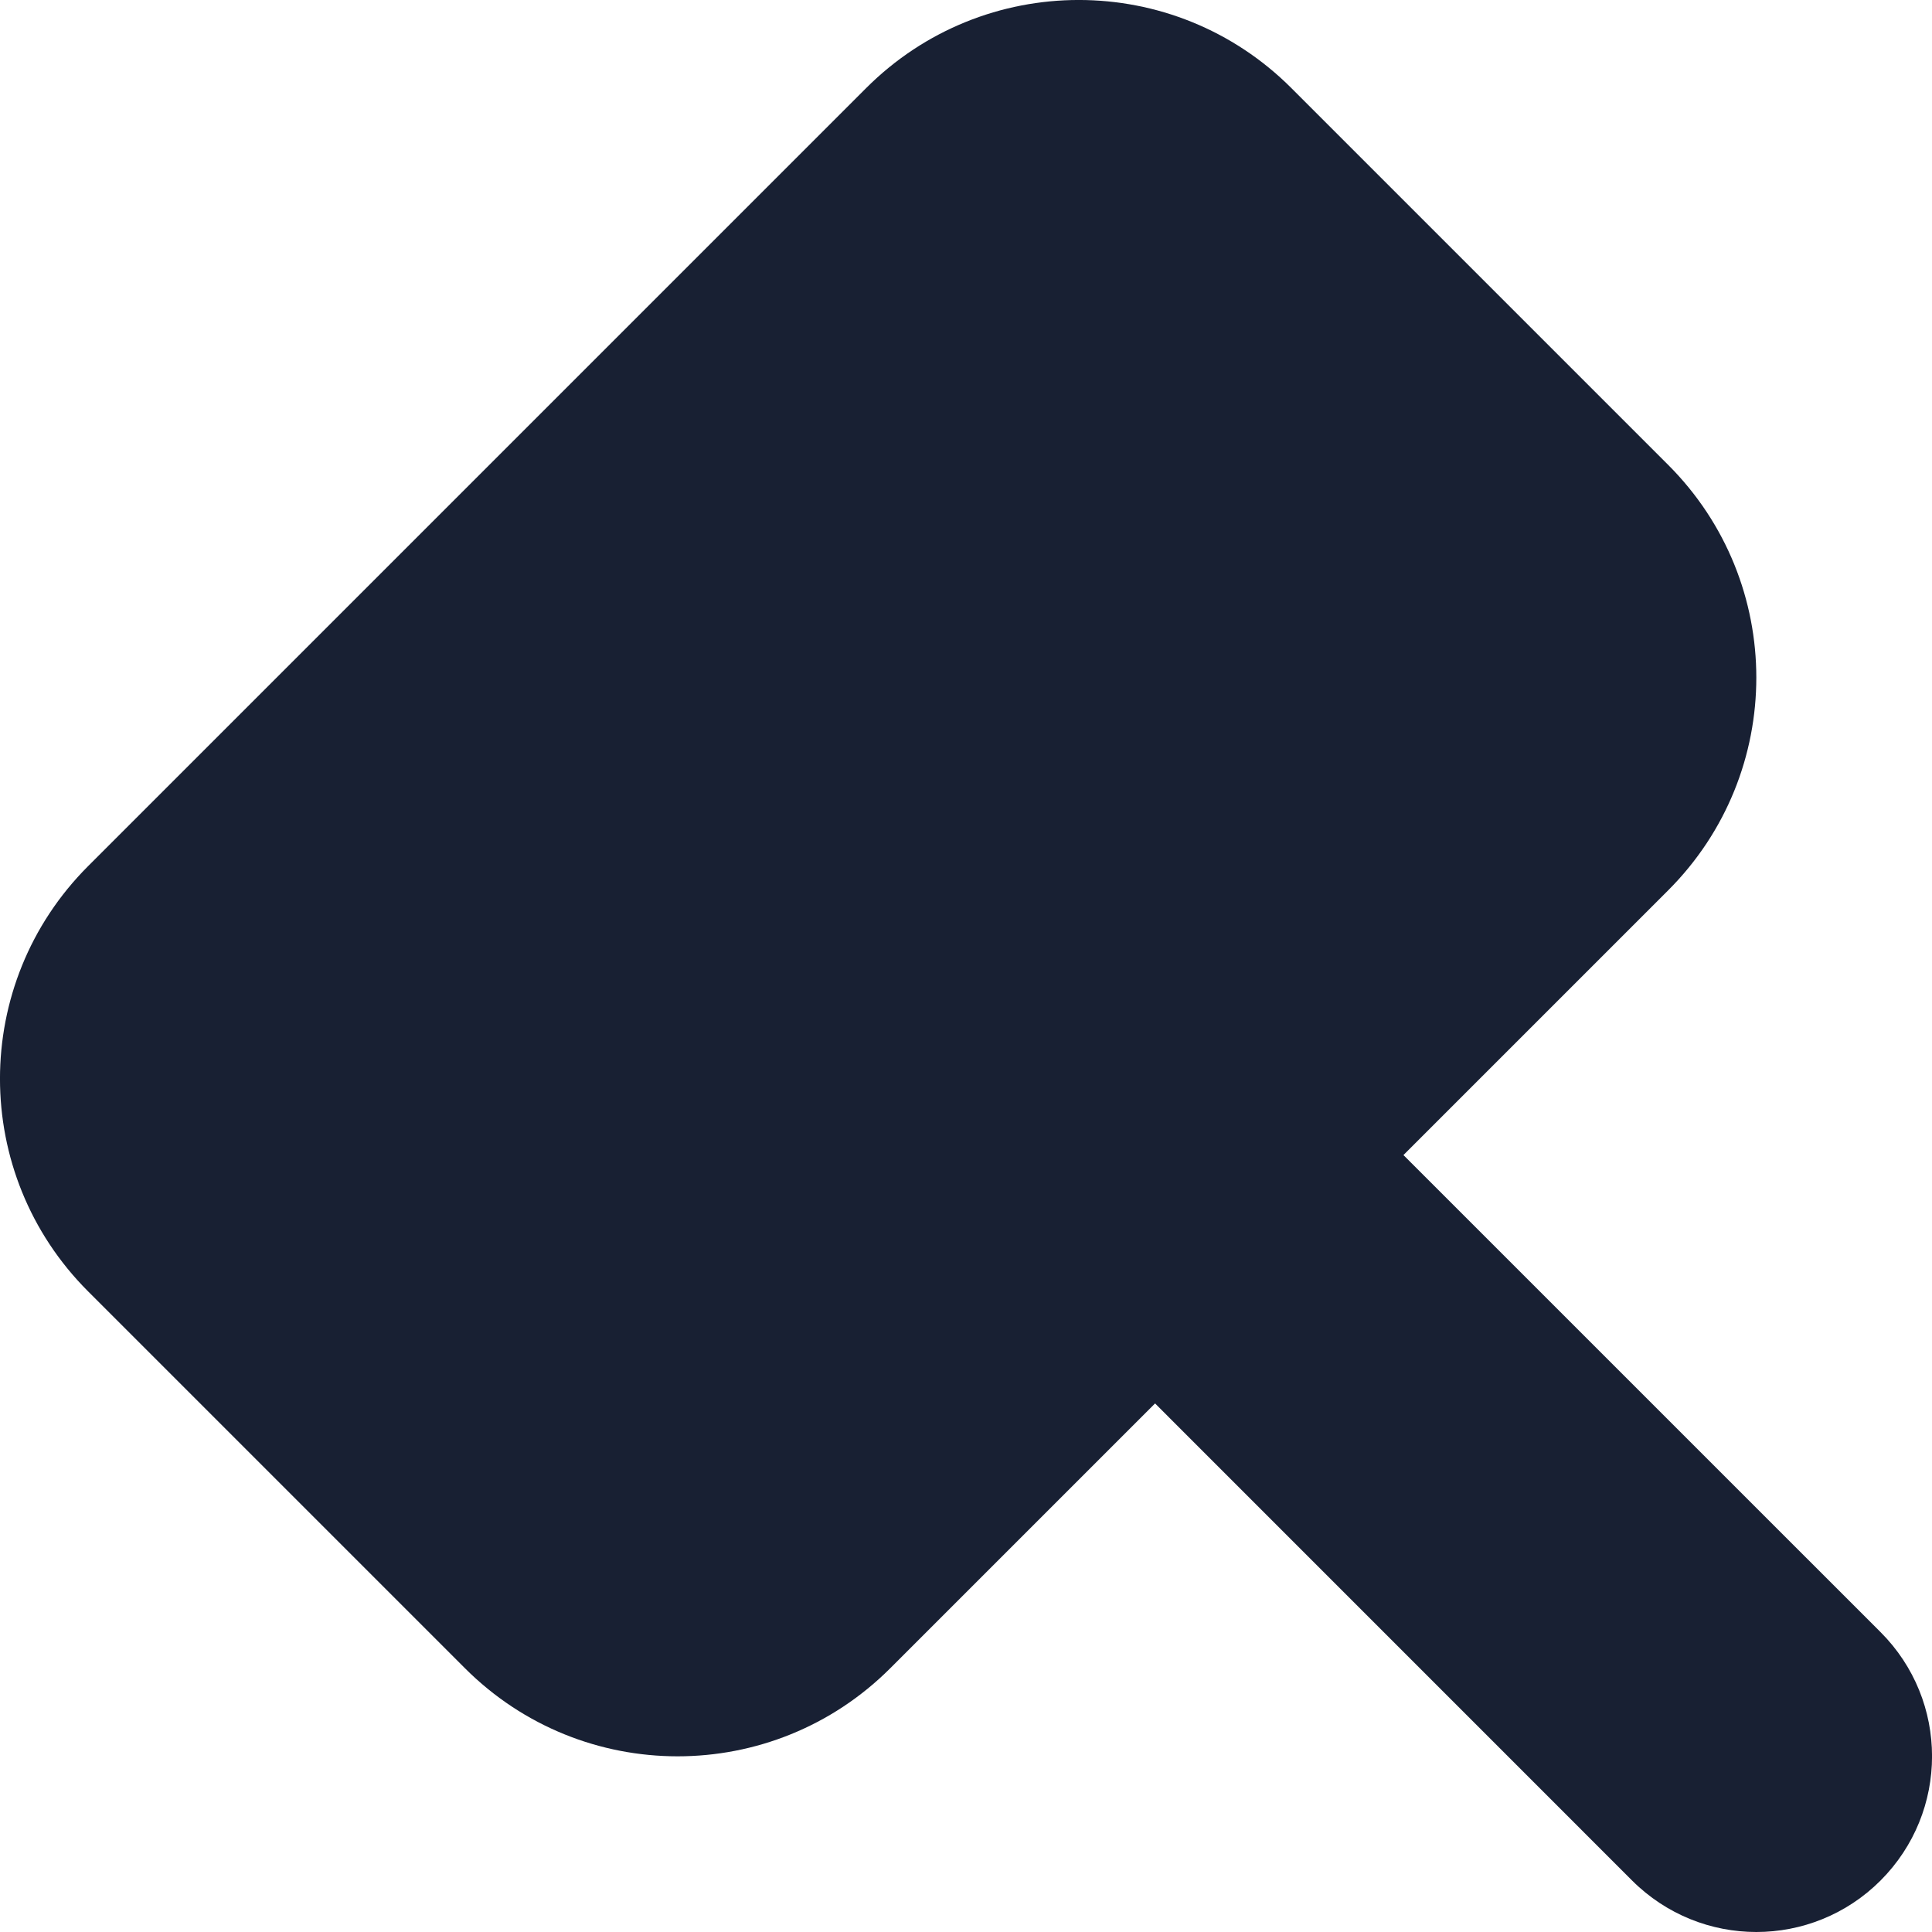
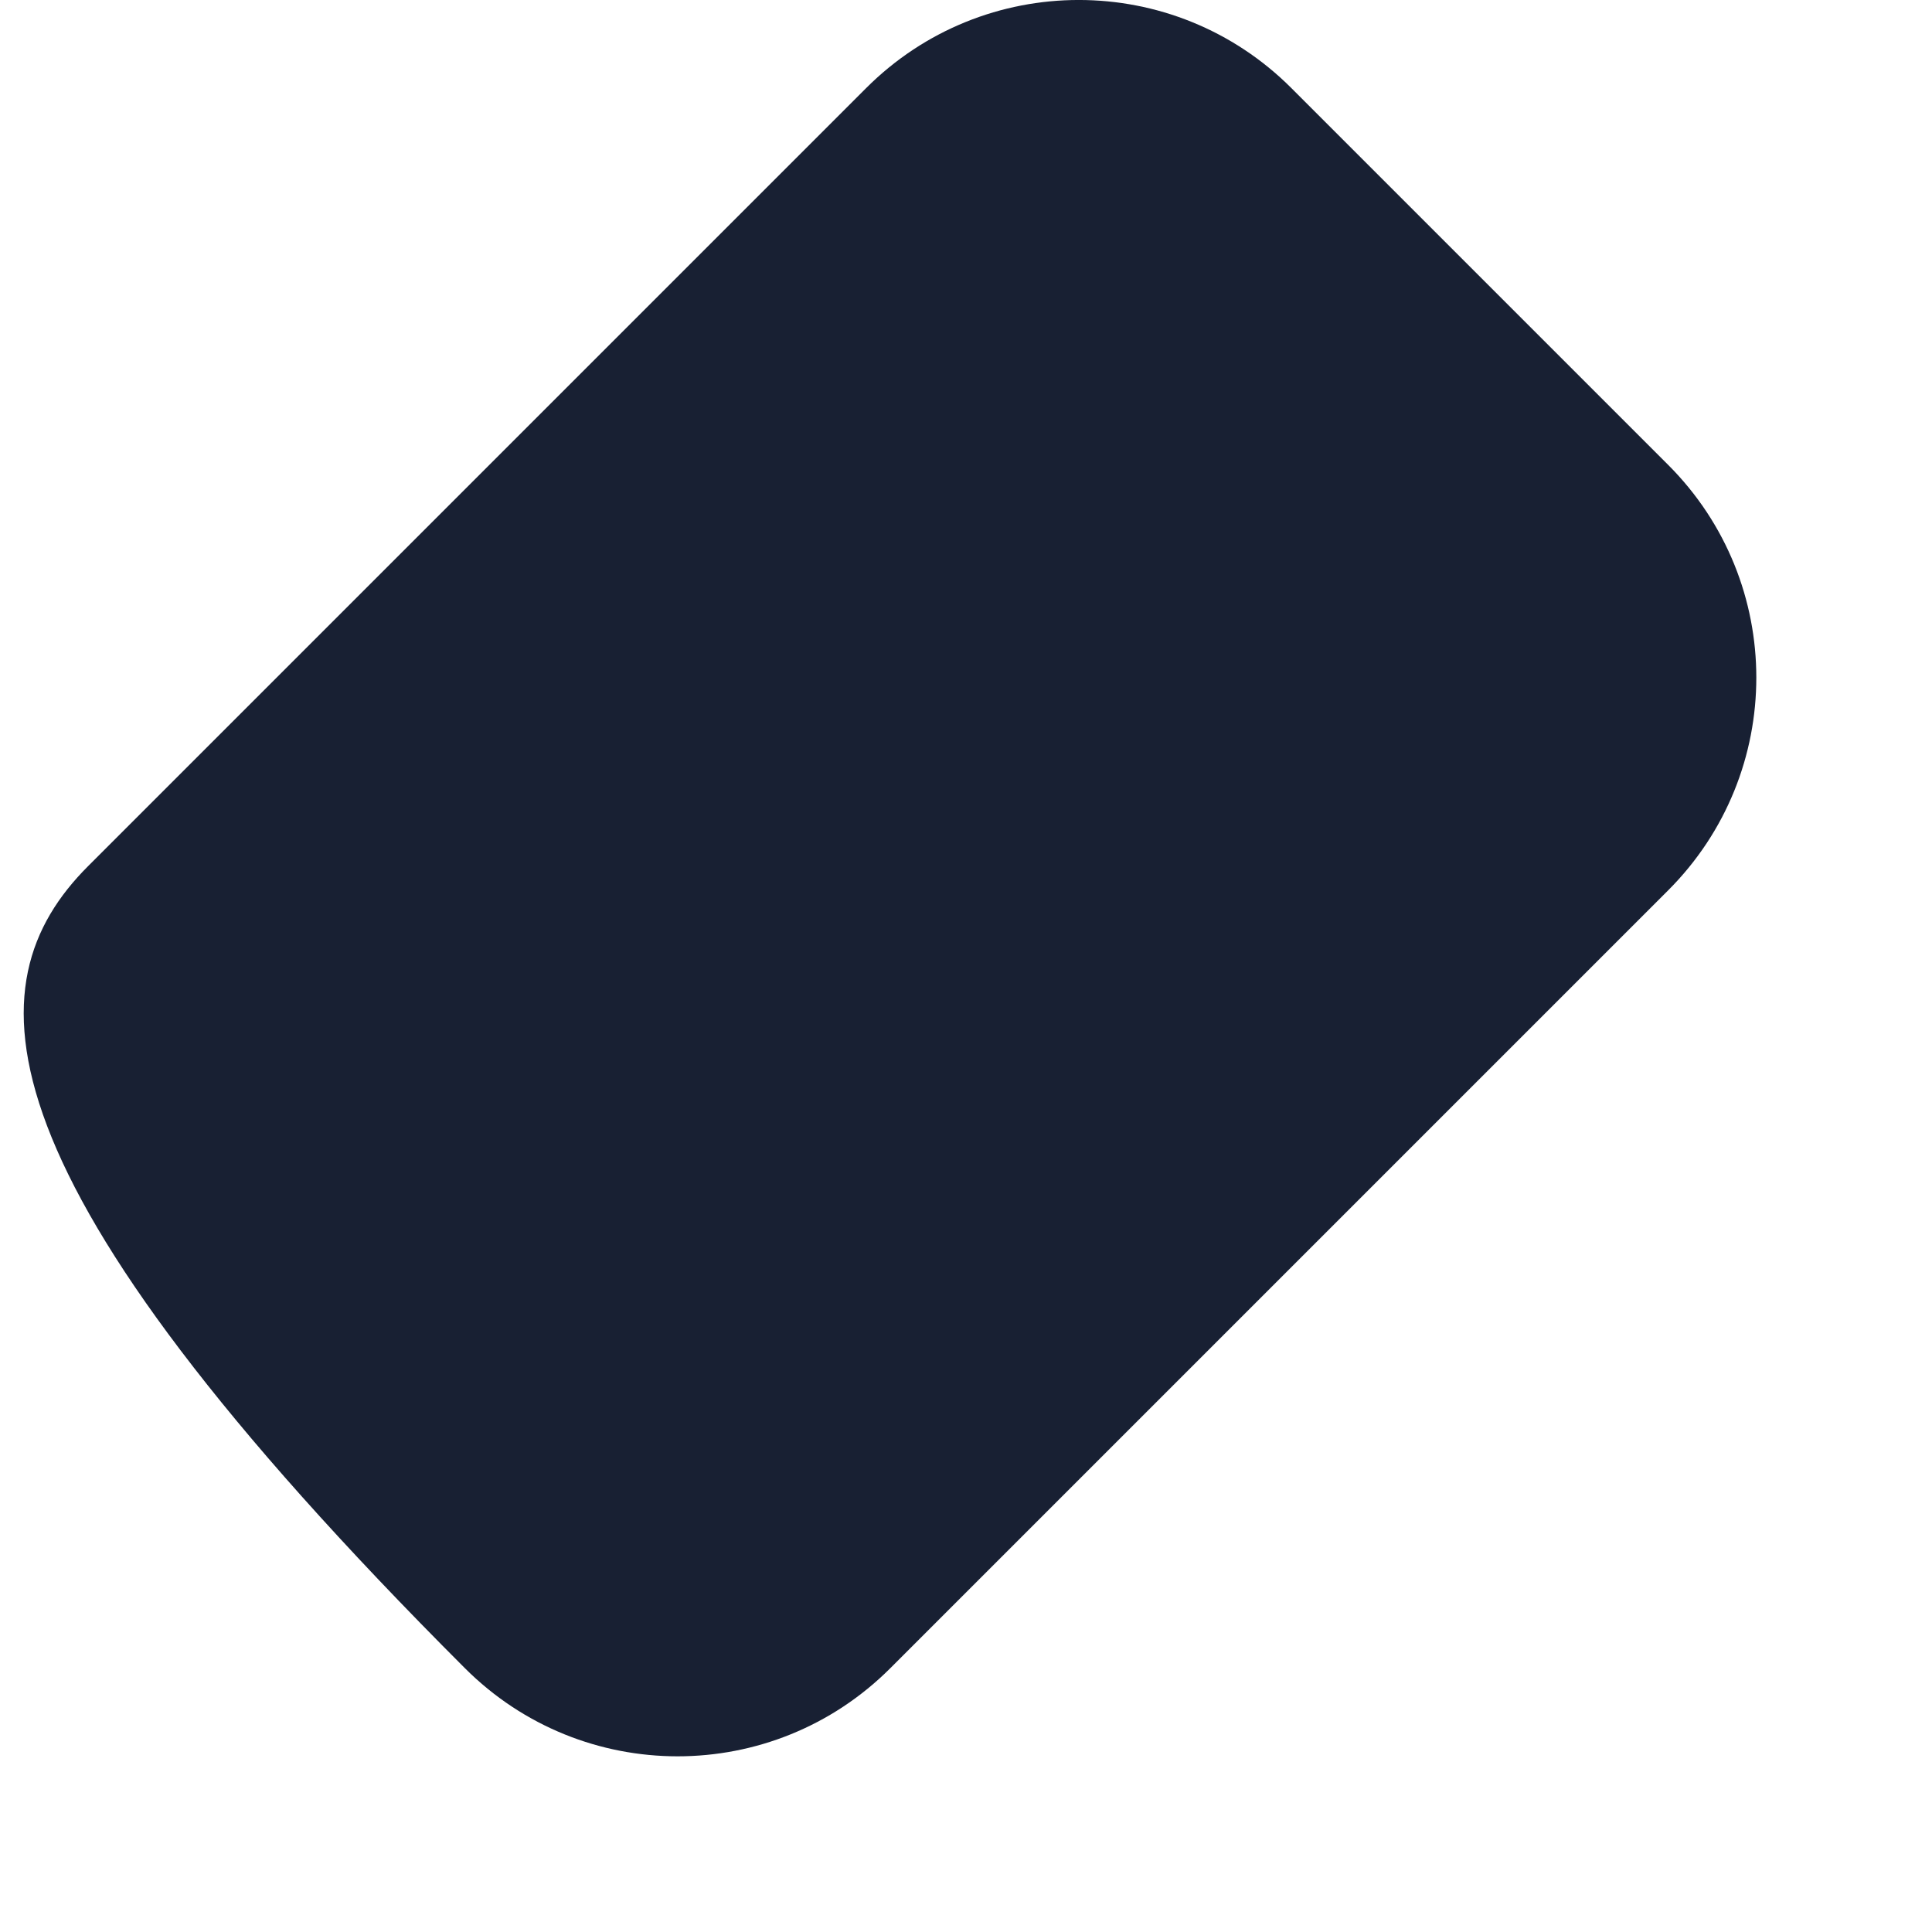
<svg xmlns="http://www.w3.org/2000/svg" width="22" height="22" viewBox="0 0 22 22" fill="none">
-   <path d="M20 22C19.488 22 18.976 21.804 18.585 21.414L10.561 13.389C9.779 12.607 9.779 11.343 10.561 10.561C11.343 9.779 12.607 9.779 13.389 10.561L21.414 18.585C22.196 19.367 22.196 20.631 21.414 21.414C21.024 21.804 20.512 22 20 22Z" fill="#182033" />
-   <path d="M18.996 10.138L10.138 18.996C8.8 20.334 6.632 20.334 5.294 18.996L1.004 14.706C-0.335 13.368 -0.335 11.2 1.004 9.862L9.862 1.004C11.2 -0.335 13.368 -0.335 14.706 1.004L18.996 5.294C20.334 6.632 20.334 8.8 18.996 10.138Z" fill="#182033" />
+   <path d="M18.996 10.138L10.138 18.996C8.8 20.334 6.632 20.334 5.294 18.996C-0.335 13.368 -0.335 11.2 1.004 9.862L9.862 1.004C11.2 -0.335 13.368 -0.335 14.706 1.004L18.996 5.294C20.334 6.632 20.334 8.8 18.996 10.138Z" fill="#182033" />
</svg>